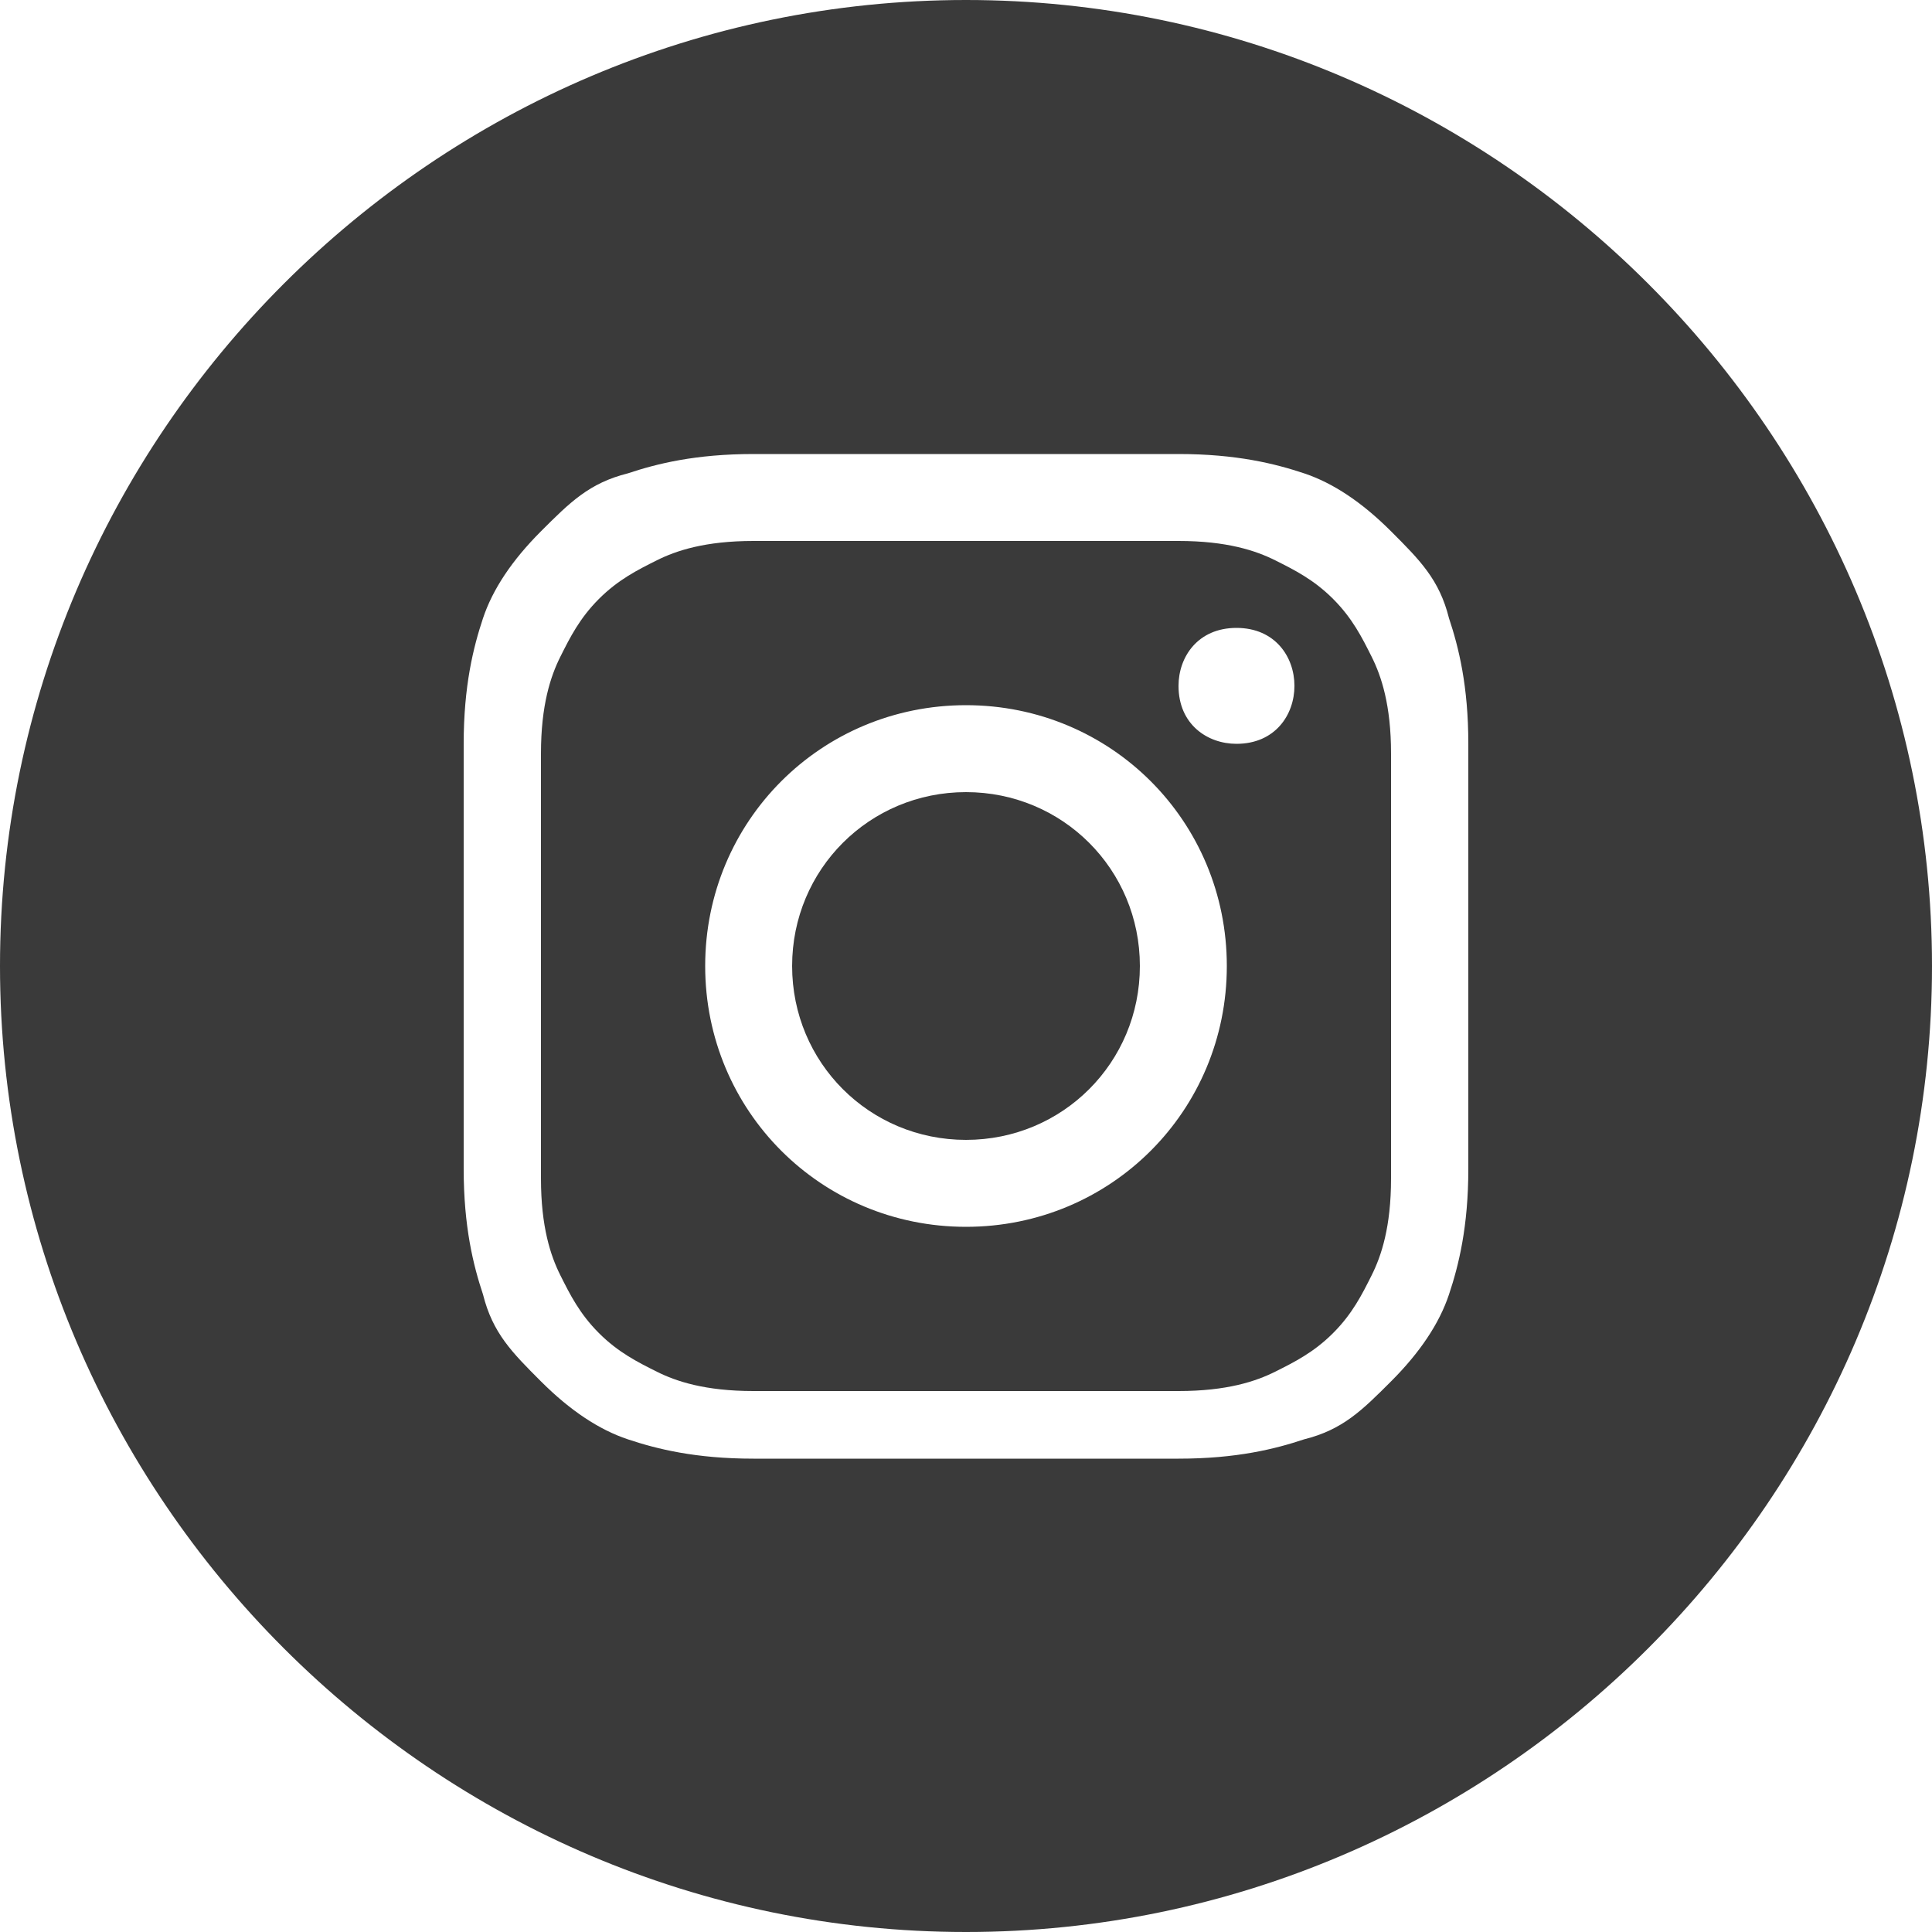
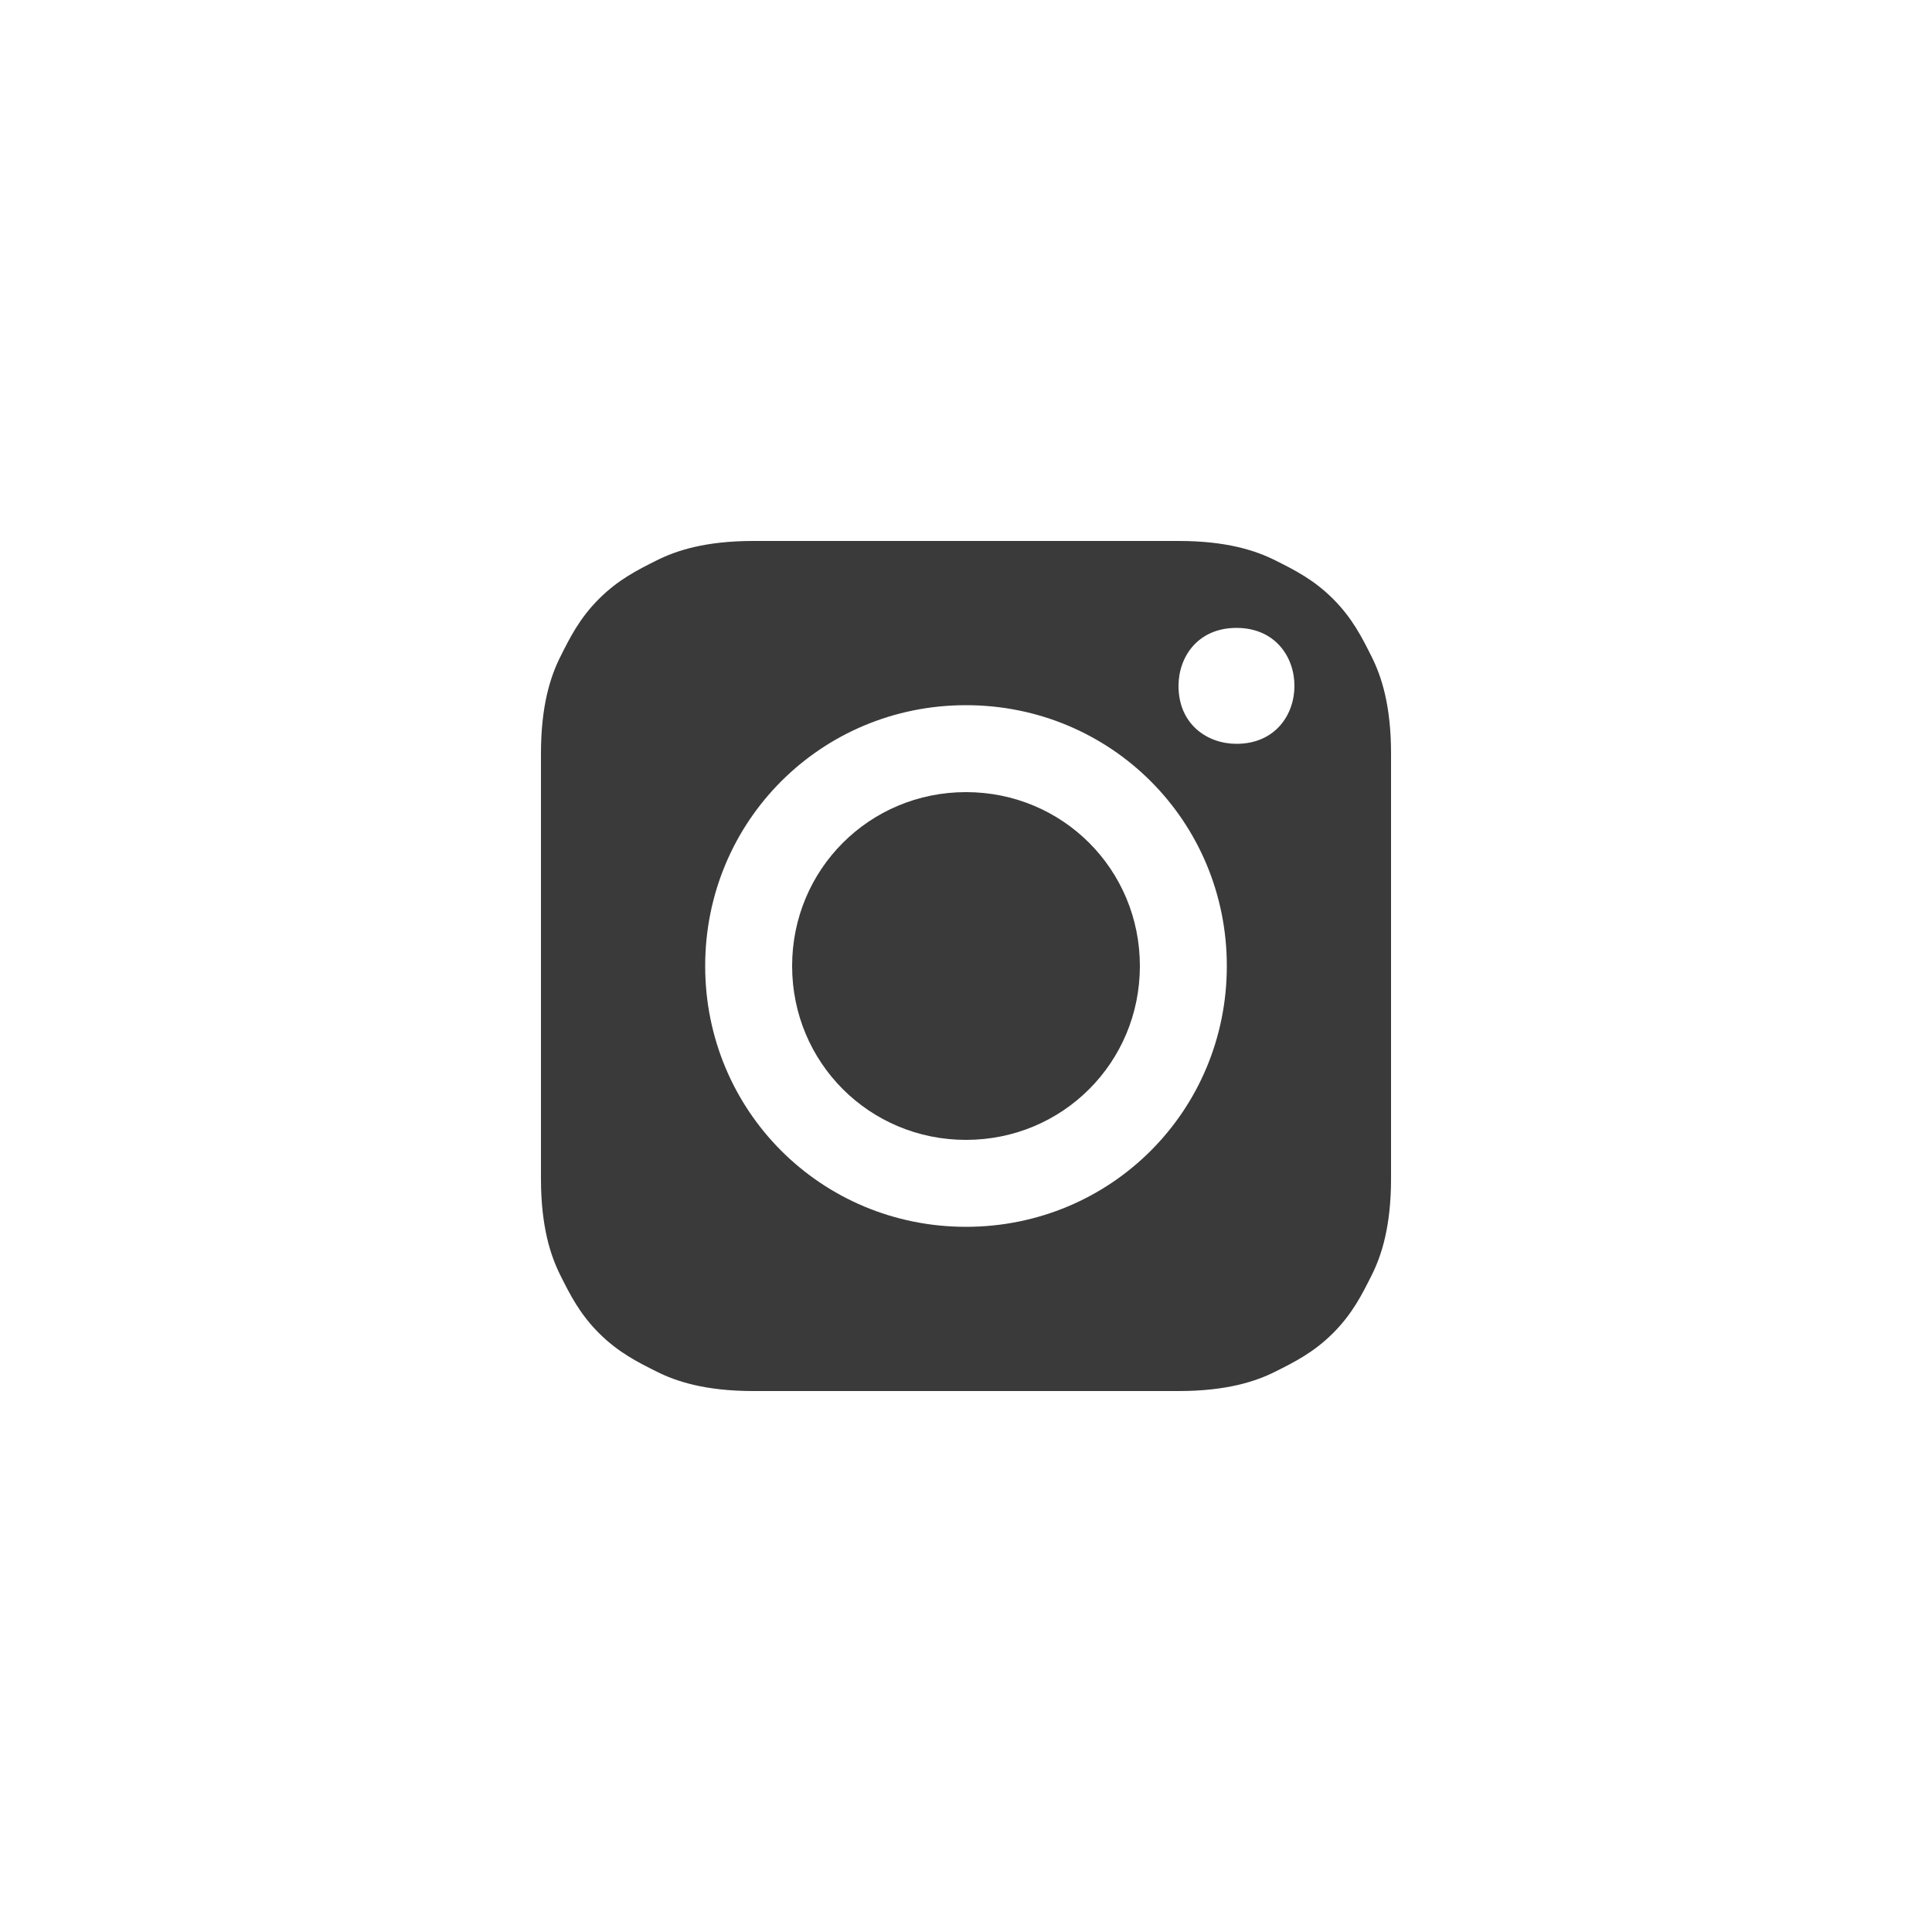
<svg xmlns="http://www.w3.org/2000/svg" version="1.1" id="Layer_1" x="0px" y="0px" viewBox="0 0 20 20" style="enable-background:new 0 0 20 20;" xml:space="preserve">
  <style type="text/css">
	.st0{fill-rule:evenodd;clip-rule:evenodd;fill:#3A3A3A;}
</style>
  <g id="Icon_x2F_Instagram_x5F_black" transform="translate(165, 130)">
-     <path id="Combined-Shape" class="st0" d="M-165-120c0-5.5,4.5-10,10-10s10,4.5,10,10s-4.5,10-10,10S-165-114.5-165-120z    M-155-125.3c-1.4,0-1.6,0-2.2,0c-0.6,0-1,0.1-1.3,0.2c-0.4,0.1-0.6,0.3-0.9,0.6c-0.3,0.3-0.5,0.6-0.6,0.9   c-0.1,0.3-0.2,0.7-0.2,1.3c0,0.6,0,0.8,0,2.2c0,1.4,0,1.6,0,2.2c0,0.6,0.1,1,0.2,1.3c0.1,0.4,0.3,0.6,0.6,0.9   c0.3,0.3,0.6,0.5,0.9,0.6c0.3,0.1,0.7,0.2,1.3,0.2c0.6,0,0.8,0,2.2,0c1.4,0,1.6,0,2.2,0c0.6,0,1-0.1,1.3-0.2   c0.4-0.1,0.6-0.3,0.9-0.6c0.3-0.3,0.5-0.6,0.6-0.9c0.1-0.3,0.2-0.7,0.2-1.3c0-0.6,0-0.8,0-2.2c0-1.4,0-1.6,0-2.2   c0-0.6-0.1-1-0.2-1.3c-0.1-0.4-0.3-0.6-0.6-0.9c-0.3-0.3-0.6-0.5-0.9-0.6c-0.3-0.1-0.7-0.2-1.3-0.2   C-153.4-125.3-153.6-125.3-155-125.3L-155-125.3z" />
    <path id="Combined-Shape_1_" class="st0" d="M-155.5-124.4c0.1,0,0.3,0,0.5,0c1.4,0,1.6,0,2.2,0c0.5,0,0.8,0.1,1,0.2   c0.2,0.1,0.4,0.2,0.6,0.4c0.2,0.2,0.3,0.4,0.4,0.6c0.1,0.2,0.2,0.5,0.2,1c0,0.6,0,0.7,0,2.2s0,1.6,0,2.2c0,0.5-0.1,0.8-0.2,1   c-0.1,0.2-0.2,0.4-0.4,0.6c-0.2,0.2-0.4,0.3-0.6,0.4c-0.2,0.1-0.5,0.2-1,0.2c-0.6,0-0.7,0-2.2,0c-1.4,0-1.6,0-2.2,0   c-0.5,0-0.8-0.1-1-0.2c-0.2-0.1-0.4-0.2-0.6-0.4c-0.2-0.2-0.3-0.4-0.4-0.6c-0.1-0.2-0.2-0.5-0.2-1c0-0.6,0-0.7,0-2.2   c0-1.4,0-1.6,0-2.2c0-0.5,0.1-0.8,0.2-1c0.1-0.2,0.2-0.4,0.4-0.6c0.2-0.2,0.4-0.3,0.6-0.4c0.2-0.1,0.5-0.2,1-0.2   C-156.7-124.4-156.5-124.4-155.5-124.4L-155.5-124.4z M-152.2-123.5c-0.4,0-0.6,0.3-0.6,0.6c0,0.4,0.3,0.6,0.6,0.6   c0.4,0,0.6-0.3,0.6-0.6S-151.8-123.5-152.2-123.5L-152.2-123.5z M-155-122.7c-1.5,0-2.7,1.2-2.7,2.7c0,1.5,1.2,2.7,2.7,2.7   s2.7-1.2,2.7-2.7C-152.3-121.5-153.5-122.7-155-122.7L-155-122.7z" />
    <path id="Shape" class="st0" d="M-155-121.8c1,0,1.8,0.8,1.8,1.8c0,1-0.8,1.8-1.8,1.8c-1,0-1.8-0.8-1.8-1.8   C-156.8-121-156-121.8-155-121.8L-155-121.8z" />
  </g>
</svg>